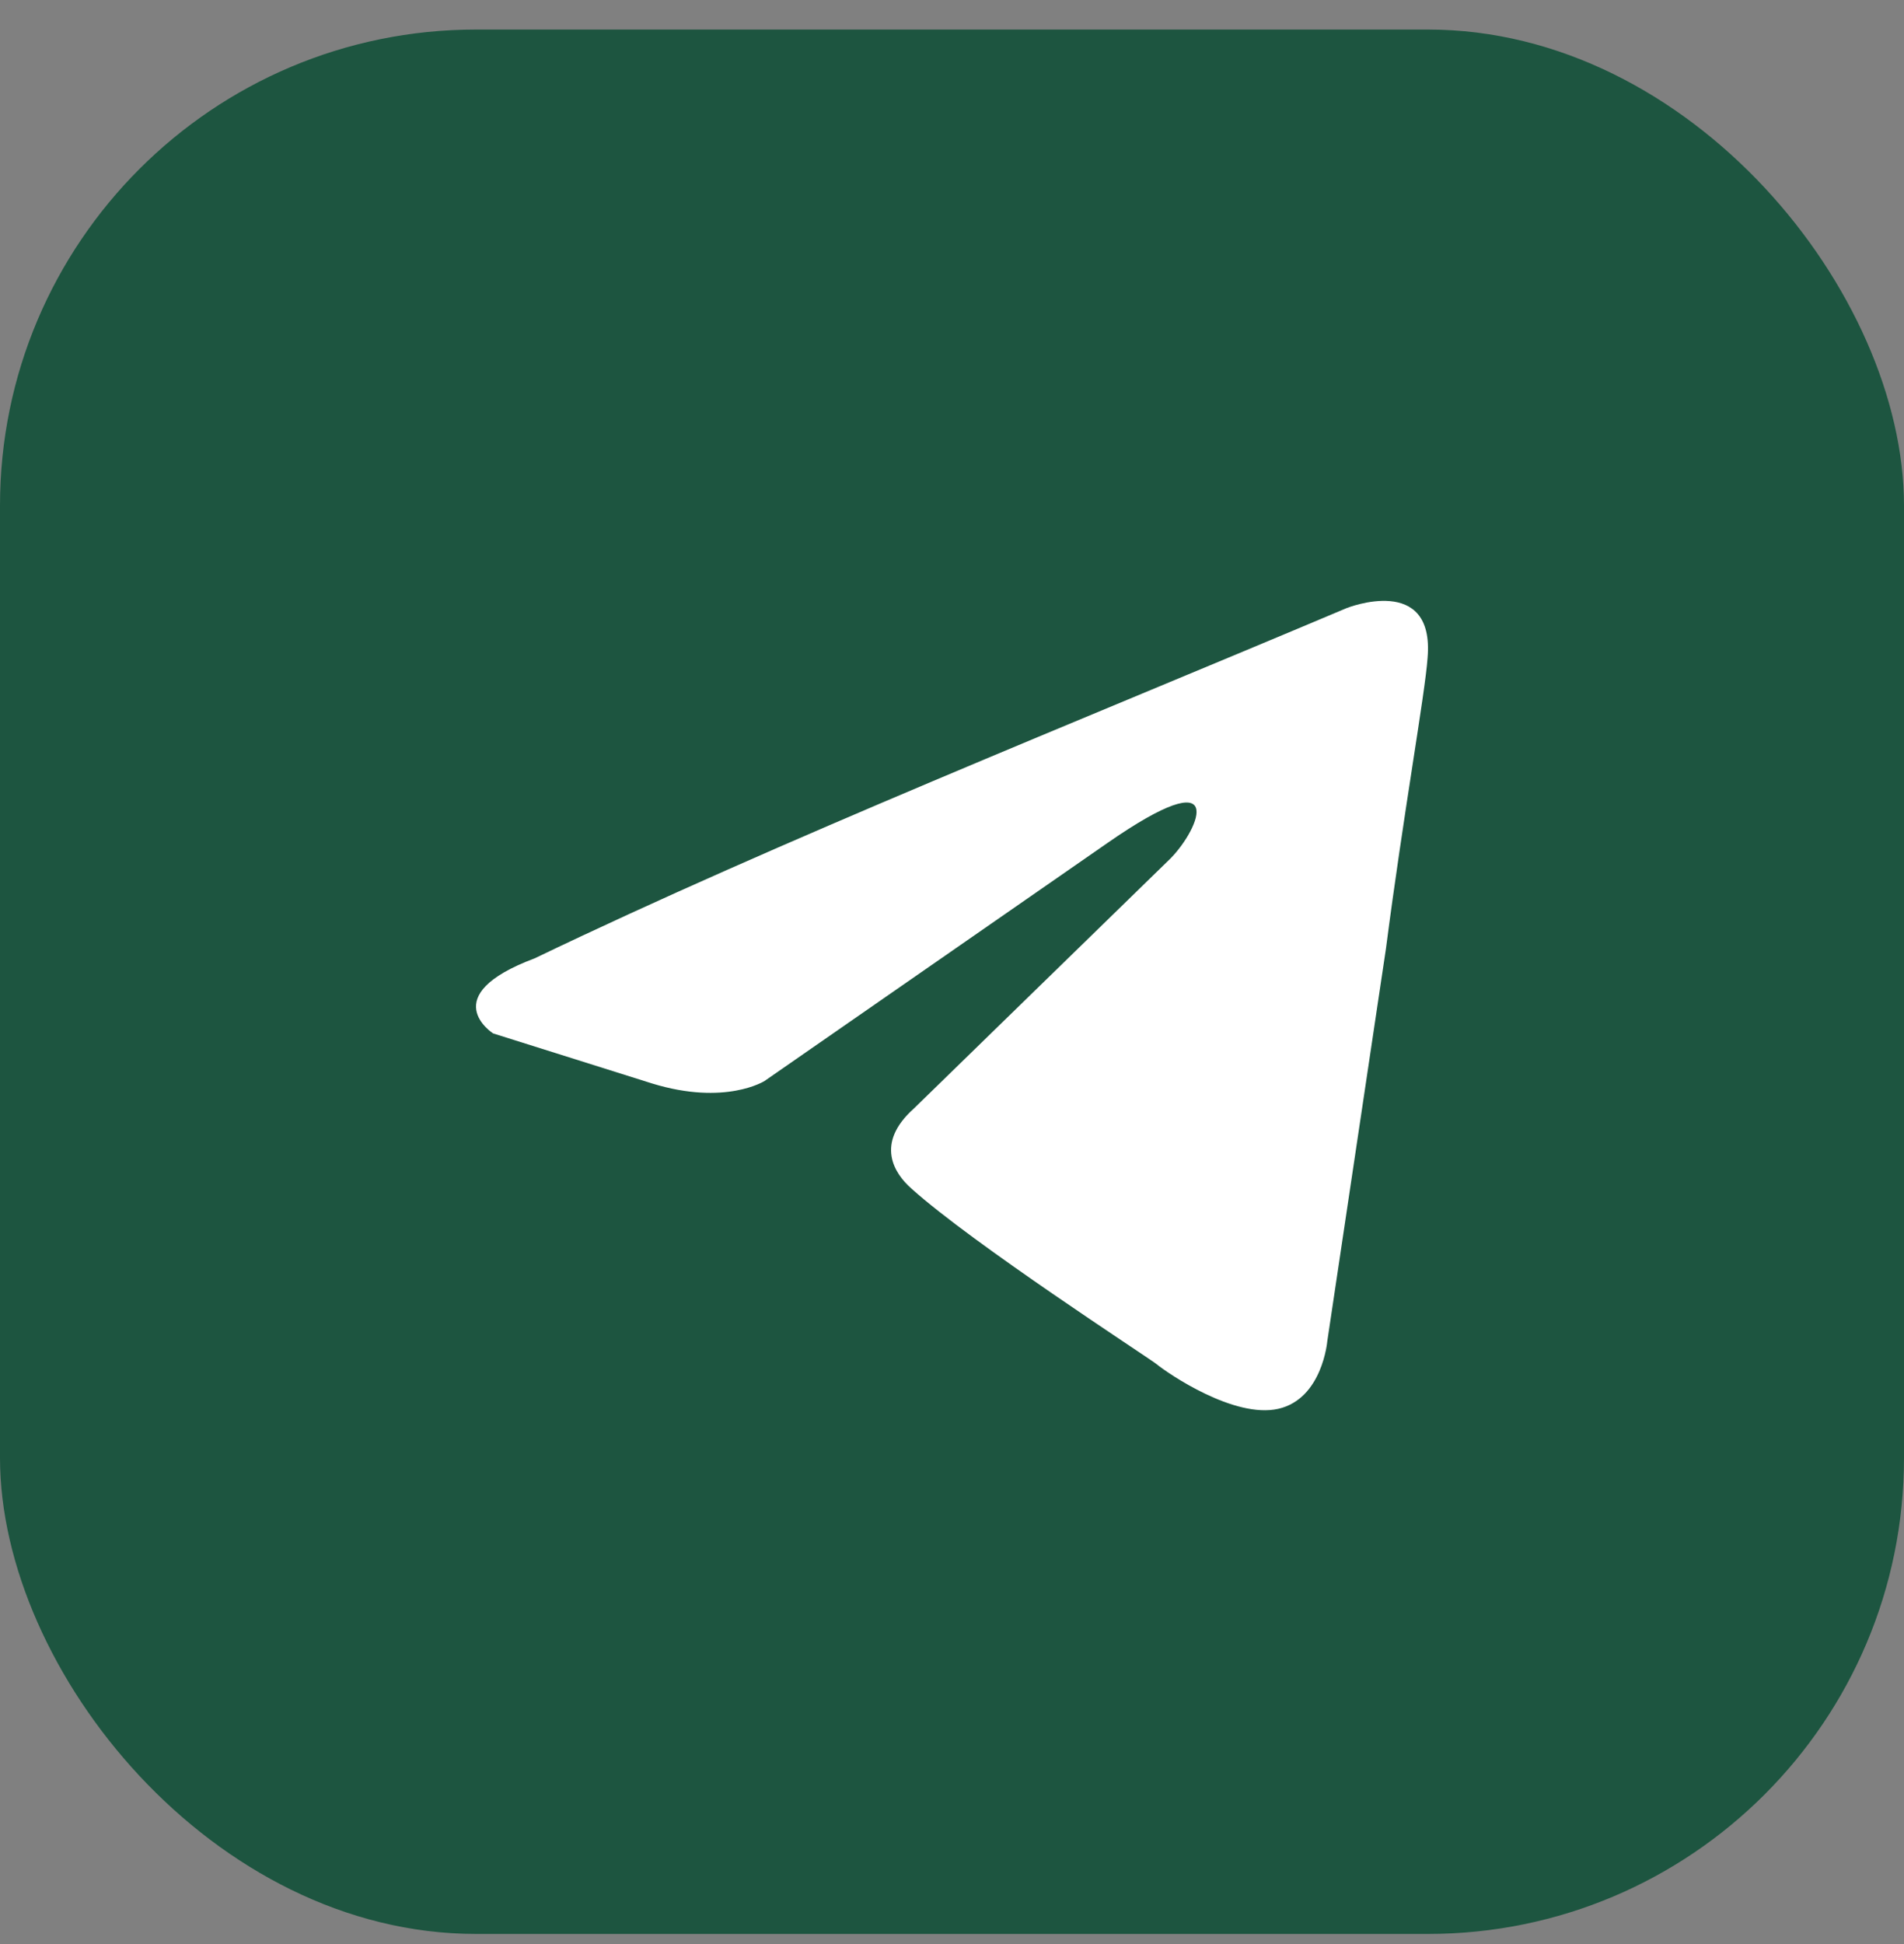
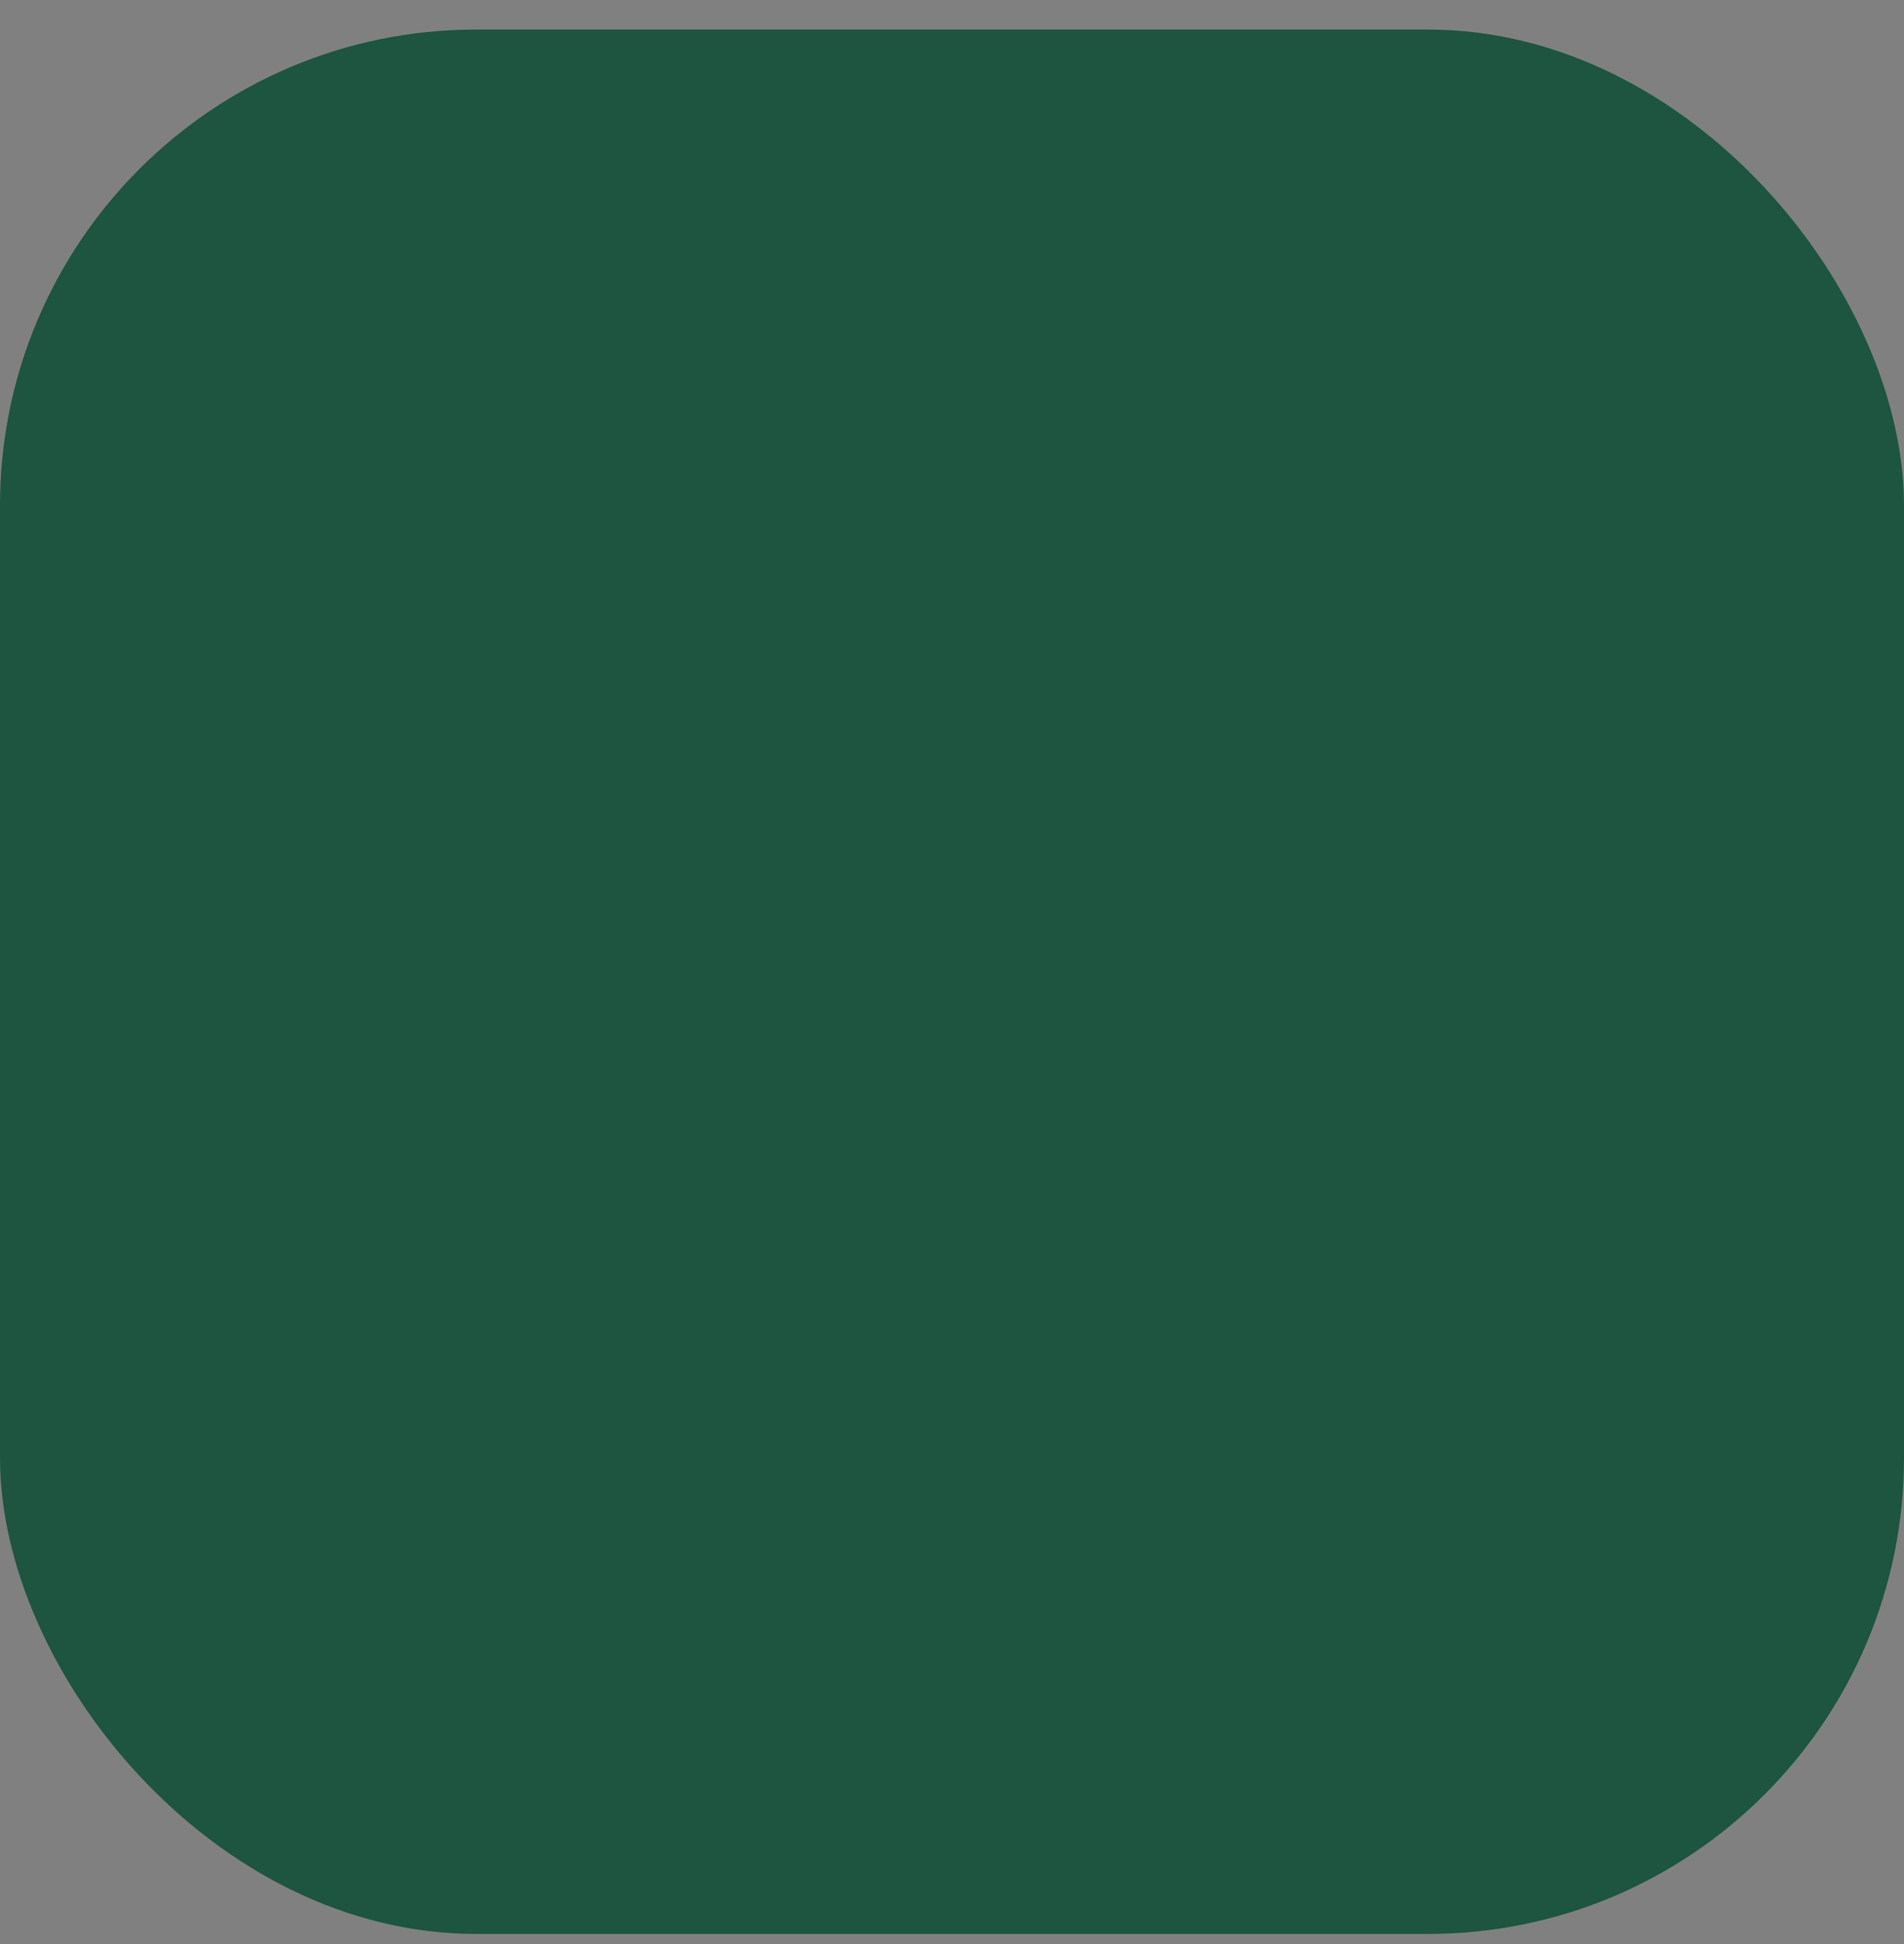
<svg xmlns="http://www.w3.org/2000/svg" width="48" height="49" viewBox="0 0 48 49" fill="none">
  <rect x="0" y="0" width="48" height="49" fill="#808080" stroke="none" />
  <rect y="0.745" width="48" height="48" rx="12" fill="#1D5540" />
-   <path d="M33.955 15.325C33.955 15.325 36.175 14.442 35.989 16.586C35.928 17.47 35.373 20.56 34.941 23.903L33.461 33.806C33.461 33.806 33.337 35.256 32.227 35.509C31.117 35.761 29.452 34.626 29.144 34.373C28.897 34.184 24.519 31.346 22.977 29.958C22.545 29.579 22.051 28.823 23.039 27.94L29.514 21.632C30.254 20.875 30.994 19.108 27.911 21.253L19.276 27.245C19.276 27.245 18.289 27.876 16.44 27.309L12.431 26.047C12.431 26.047 10.95 25.101 13.479 24.155C19.646 21.19 27.232 18.163 33.954 15.325" fill="white" />
</svg>